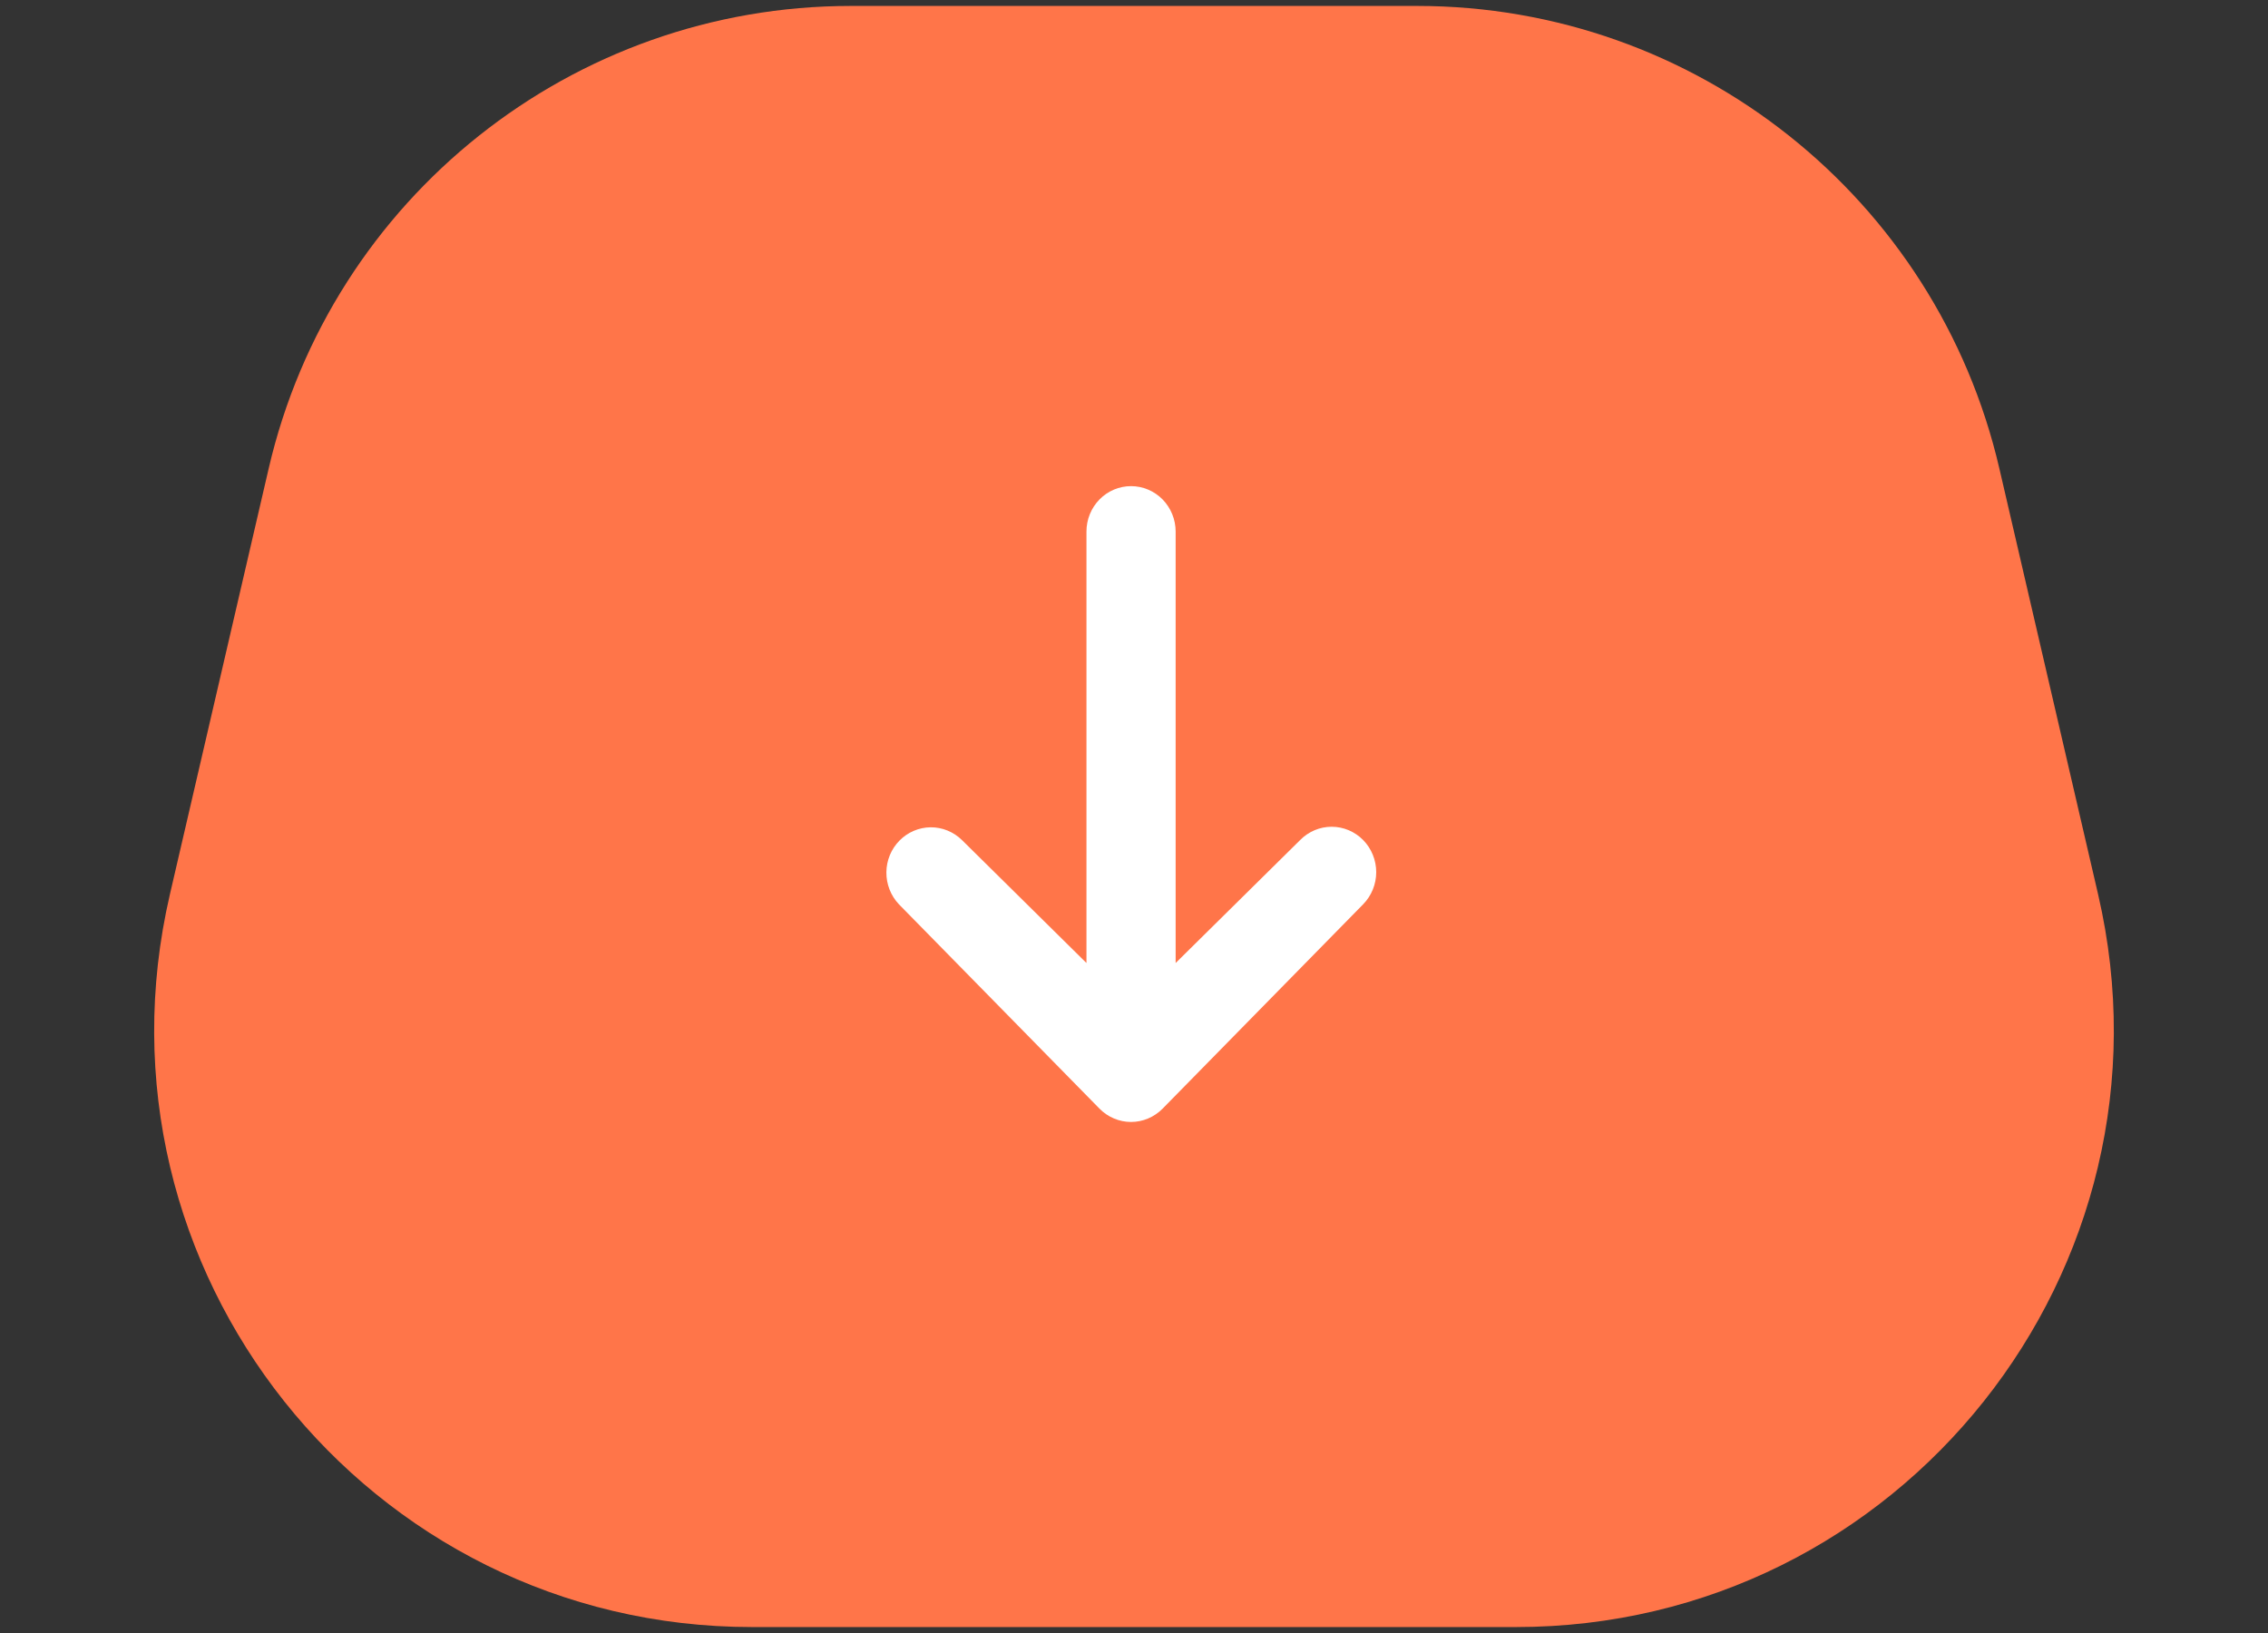
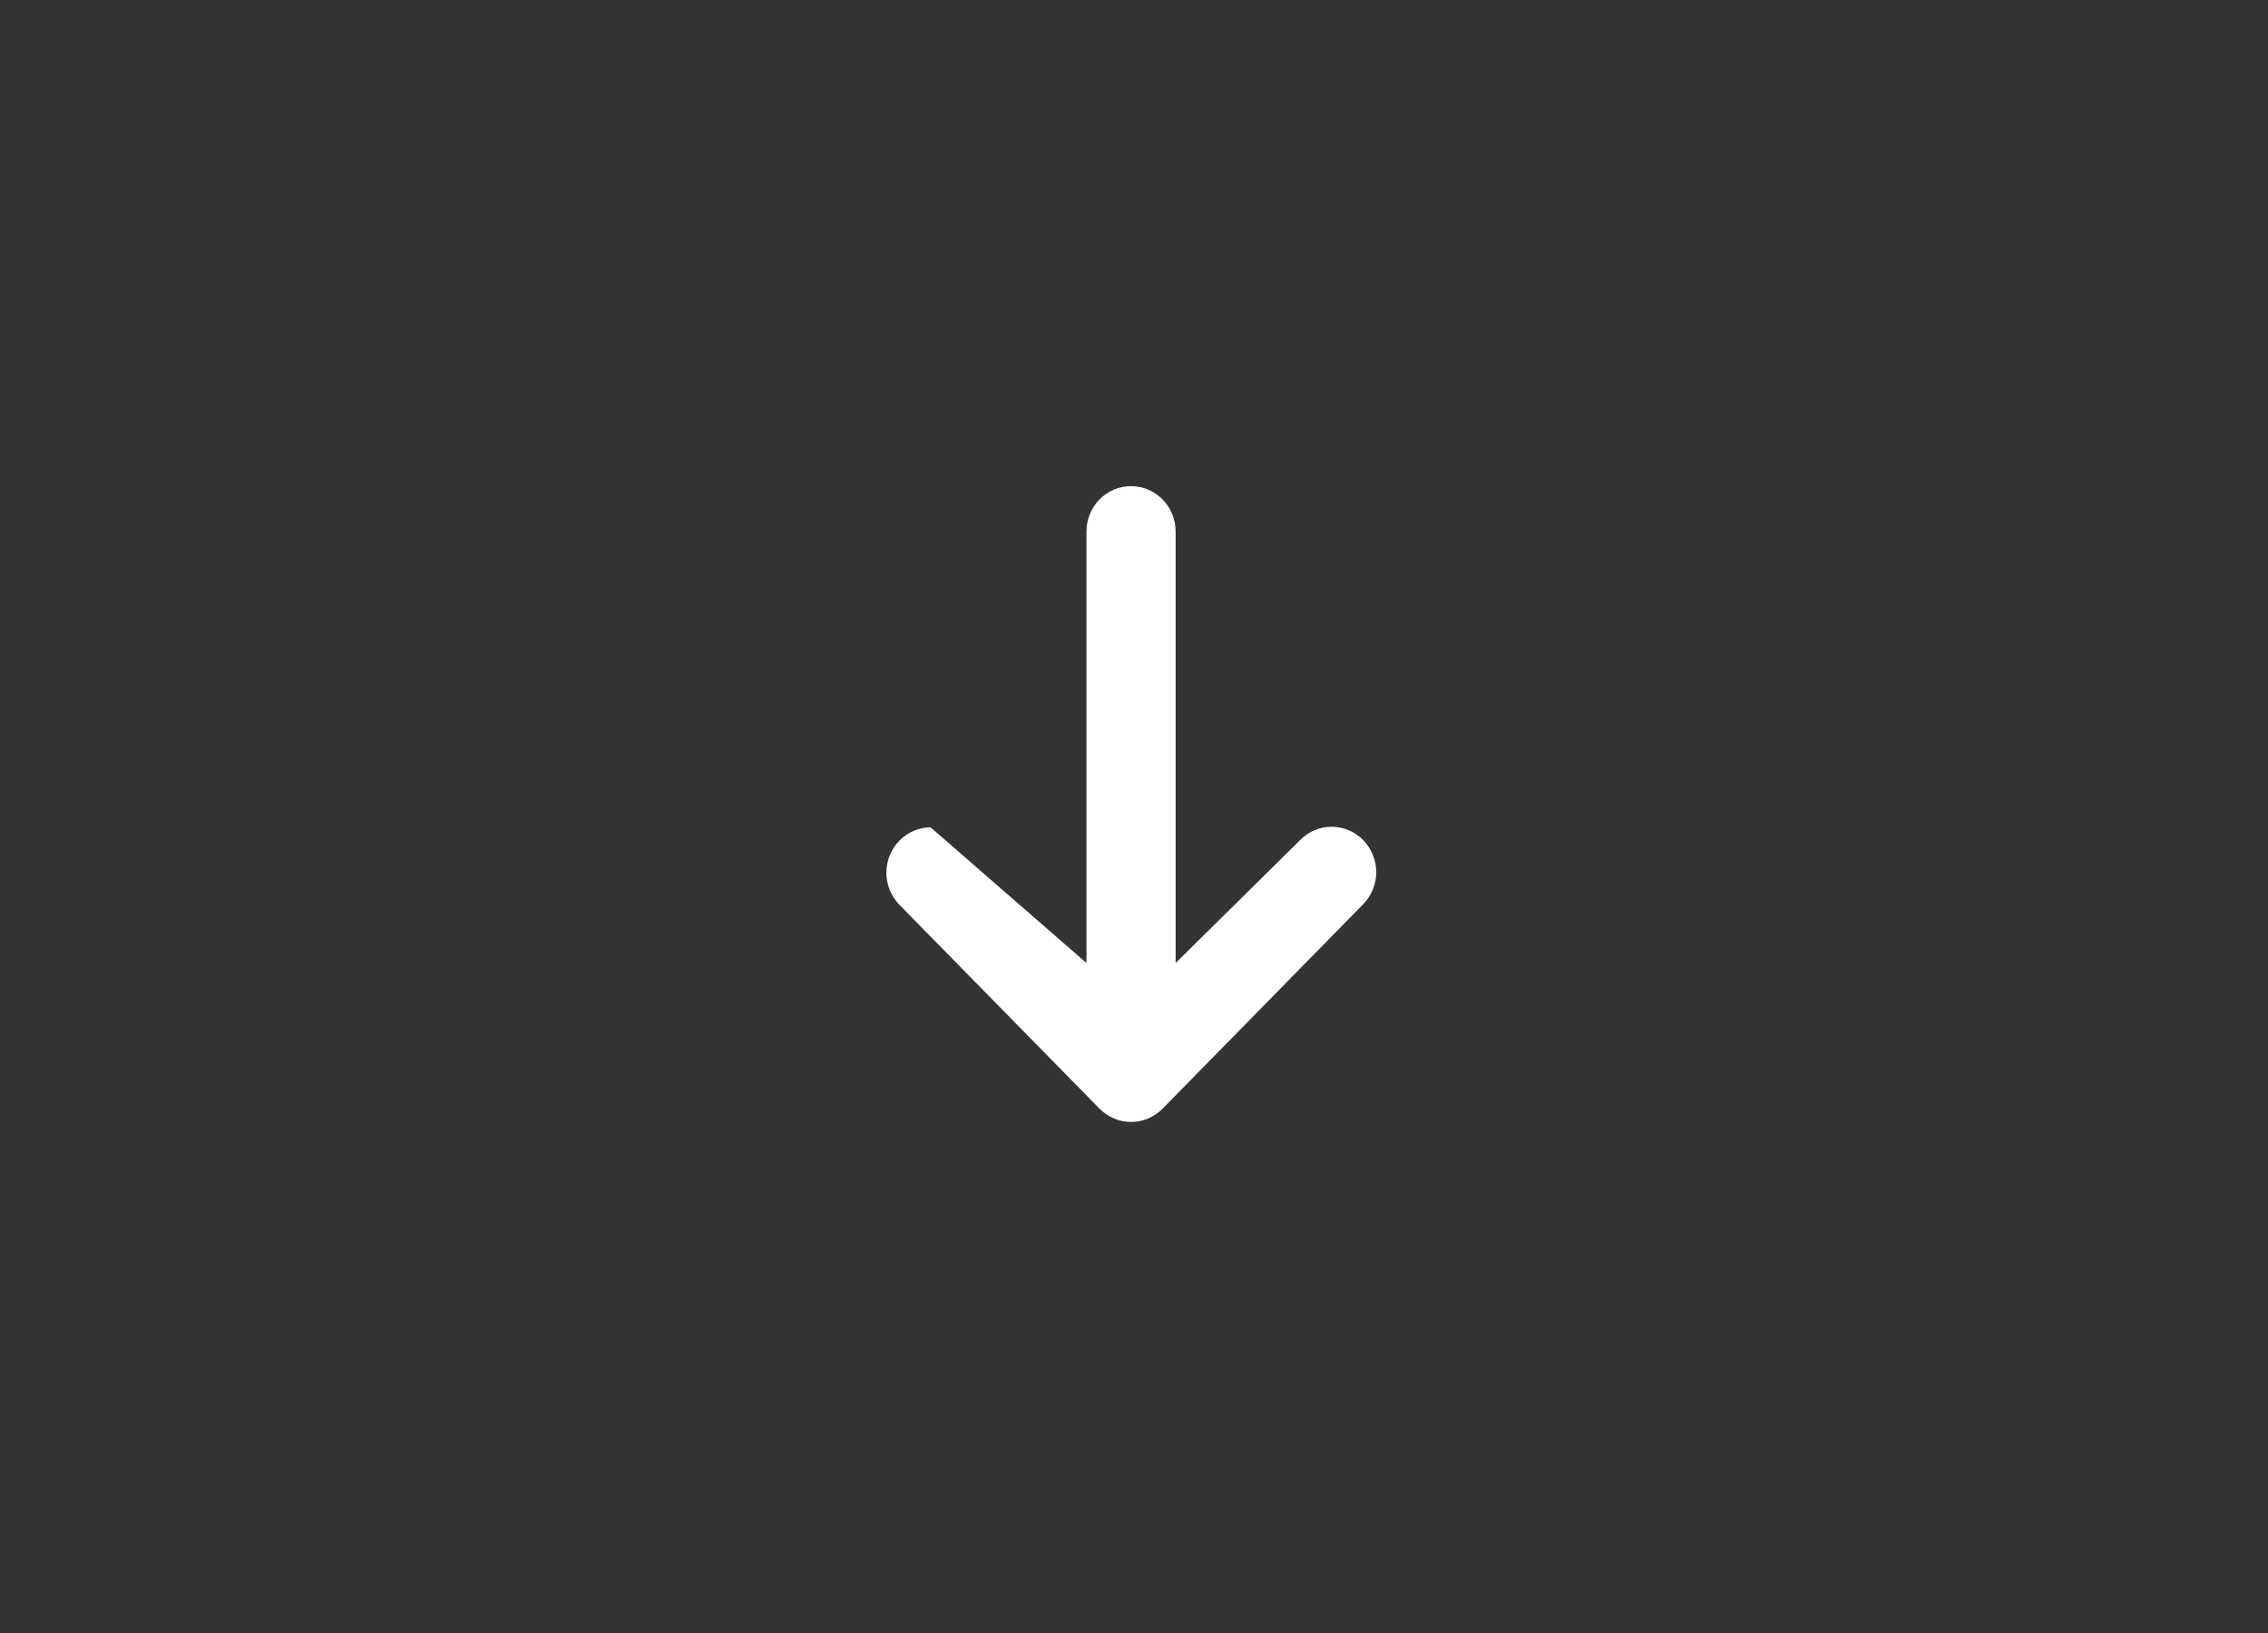
<svg xmlns="http://www.w3.org/2000/svg" width="50" height="36" viewBox="0 0 50 36" fill="none">
  <rect x="0" y="0" width="50" height="36" fill="#333333" stroke="none" />
-   <path d="M5.923 10.33C7.307 4.359 12.627 0.131 18.756 0.131H31.244C37.373 0.131 42.693 4.359 44.078 10.33L46.255 19.719C48.17 27.978 41.899 35.869 33.421 35.869H16.579C8.101 35.869 1.83 27.978 3.745 19.719L5.923 10.33Z" fill="#FF7549" />
-   <path d="M30.052 18.519C30.236 18.707 30.34 18.962 30.34 19.227C30.34 19.493 30.236 19.747 30.052 19.935L25.63 24.441C25.445 24.628 25.195 24.734 24.935 24.734C24.674 24.734 24.424 24.628 24.24 24.441L19.817 19.935C19.638 19.746 19.539 19.493 19.541 19.231C19.543 18.968 19.647 18.717 19.829 18.532C20.011 18.346 20.258 18.241 20.515 18.238C20.773 18.236 21.021 18.337 21.207 18.519L23.952 21.23L23.952 11.718C23.952 11.453 24.055 11.198 24.24 11.01C24.424 10.822 24.674 10.717 24.935 10.717C25.195 10.717 25.445 10.822 25.63 11.01C25.814 11.198 25.918 11.453 25.918 11.718L25.918 21.23L28.663 18.519C28.847 18.332 29.097 18.226 29.357 18.226C29.618 18.226 29.868 18.332 30.052 18.519Z" fill="white" />
+   <path d="M30.052 18.519C30.236 18.707 30.34 18.962 30.34 19.227C30.34 19.493 30.236 19.747 30.052 19.935L25.63 24.441C25.445 24.628 25.195 24.734 24.935 24.734C24.674 24.734 24.424 24.628 24.24 24.441L19.817 19.935C19.638 19.746 19.539 19.493 19.541 19.231C19.543 18.968 19.647 18.717 19.829 18.532C20.011 18.346 20.258 18.241 20.515 18.238L23.952 21.23L23.952 11.718C23.952 11.453 24.055 11.198 24.24 11.01C24.424 10.822 24.674 10.717 24.935 10.717C25.195 10.717 25.445 10.822 25.63 11.01C25.814 11.198 25.918 11.453 25.918 11.718L25.918 21.23L28.663 18.519C28.847 18.332 29.097 18.226 29.357 18.226C29.618 18.226 29.868 18.332 30.052 18.519Z" fill="white" />
</svg>